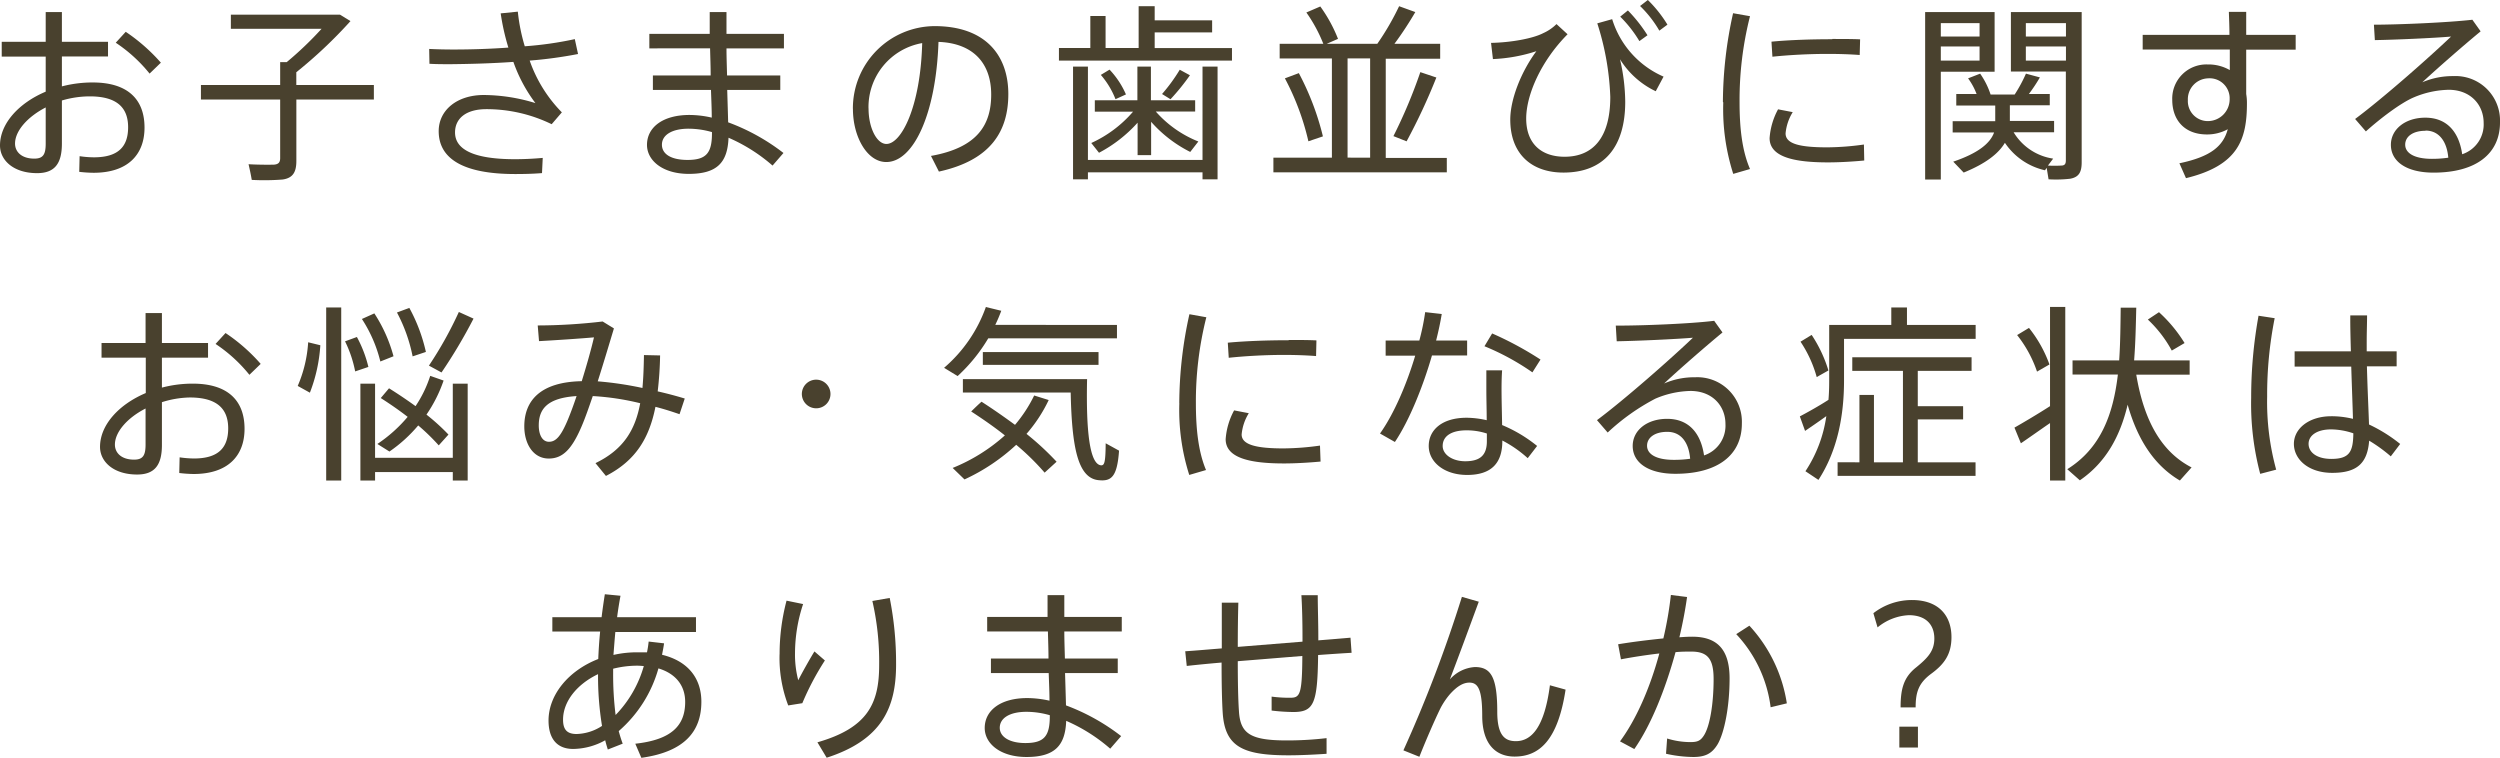
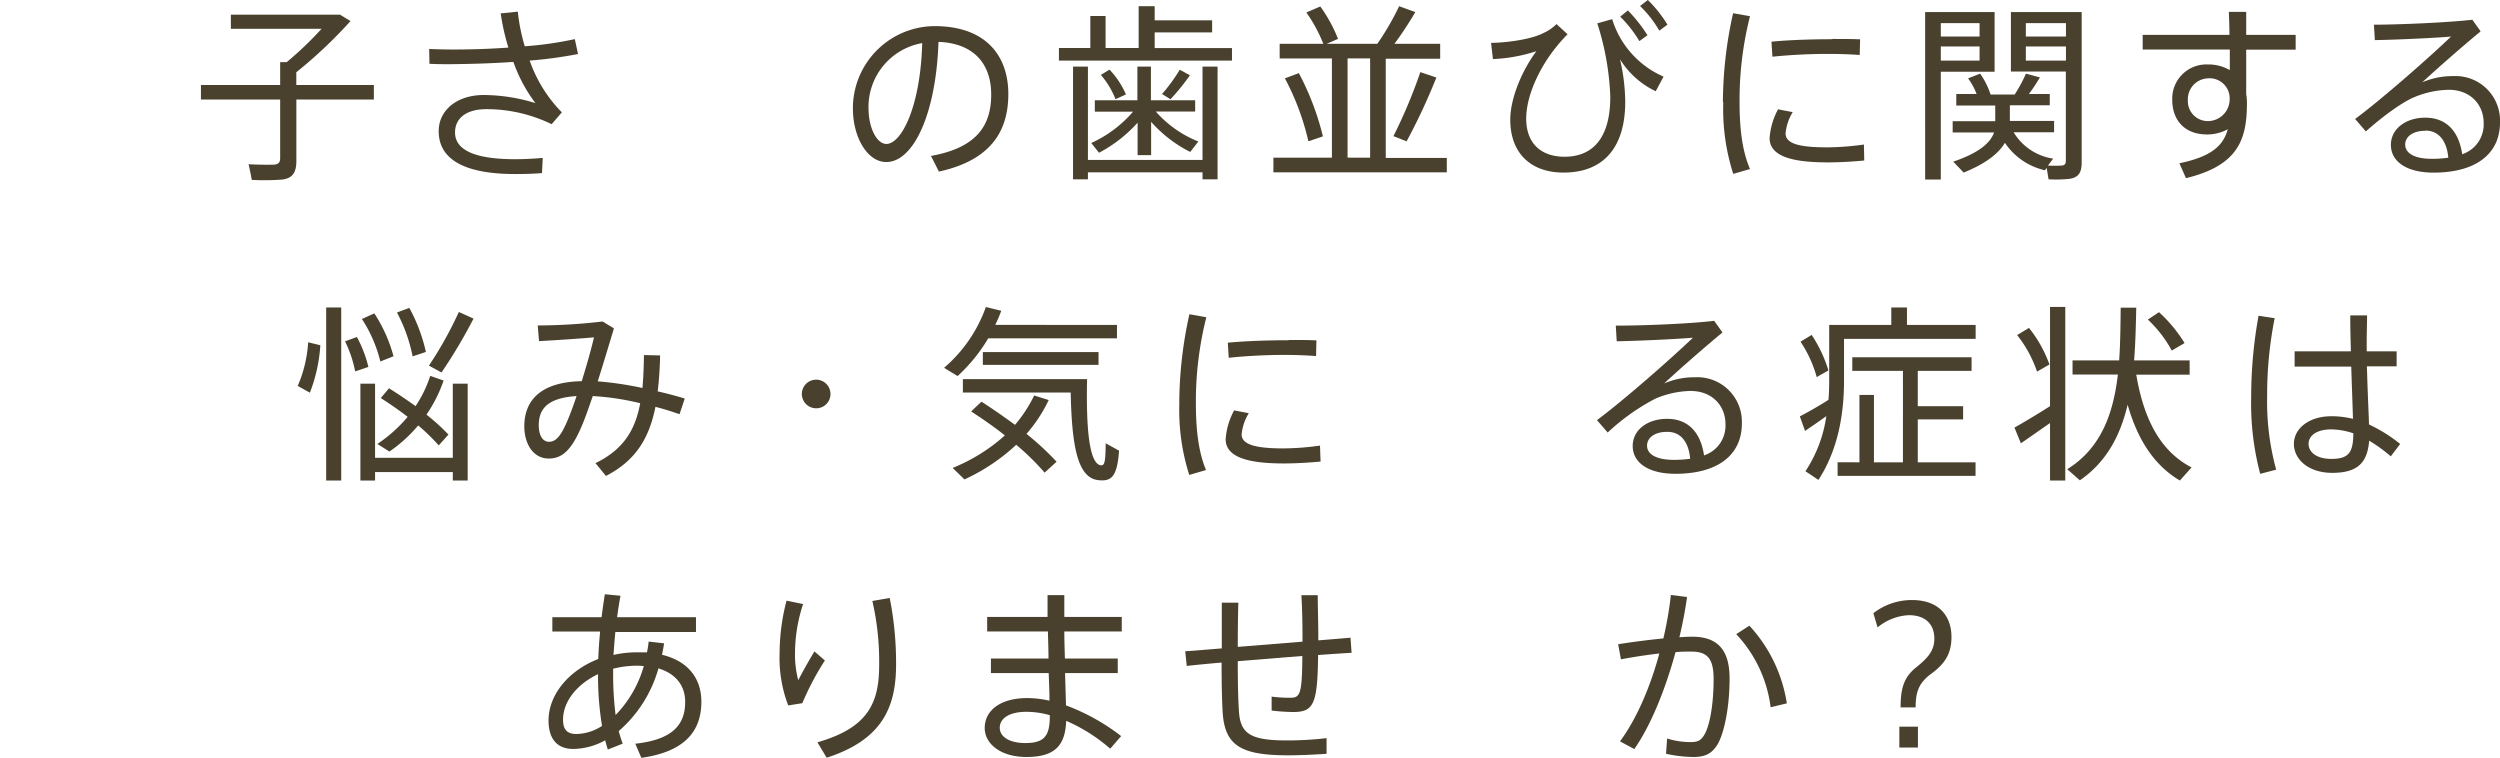
<svg xmlns="http://www.w3.org/2000/svg" viewBox="0 0 478.64 145.14">
  <defs>
    <style>.cls-1{fill:#49412e;}</style>
  </defs>
  <g id="レイヤー_2" data-name="レイヤー 2">
    <g id="contents">
-       <path class="cls-1" d="M8.75,8V2.31h3.1V8h8.83v2.81H11.85v5.73a23,23,0,0,1,5.91-.75c6.59,0,9.91,3.13,9.91,8.64,0,5.15-3.17,8.65-9.76,8.65a25.44,25.44,0,0,1-2.74-.18l.07-3a18.62,18.62,0,0,0,2.74.22c4.75,0,6.55-2.13,6.55-5.76,0-3.86-2.27-5.91-7.35-5.91a18.94,18.94,0,0,0-5.33.79v8.25c0,3.82-1.37,5.66-4.75,5.66-4.54,0-7.1-2.49-7.1-5.3,0-4.18,3.57-8.11,8.75-10.3V10.84H.33V8ZM2.88,27.49c0,1.58,1.26,2.88,3.68,2.88,1.69,0,2.19-.79,2.19-2.88V20.57C5.26,22.37,2.88,25.07,2.88,27.49ZM30.8,12l-2.16,2.09a28.66,28.66,0,0,0-6.48-5.91l1.91-2.09A34.62,34.62,0,0,1,30.8,12Z" />
      <path class="cls-1" d="M53.64,16.28V11.89H54.9a66.52,66.52,0,0,0,6.67-6.38H44.2V2.81H65.1l2,1.23a88.28,88.28,0,0,1-10.37,9.79v2.45H71.58v2.78H56.74V30.8c0,2.09-.61,3.28-2.63,3.57a44.28,44.28,0,0,1-5.91.07c-.22-1.3-.43-2.16-.61-3,1.69.11,4.18.11,4.9.08.9-.08,1.15-.51,1.15-1.26V19.06H38.47V16.28Z" />
      <path class="cls-1" d="M82.17,9.37c1.4.07,3,.11,4.72.11,3.24,0,6.88-.11,10.44-.37a43.59,43.59,0,0,1-1.47-6.55l3.28-.33a35.25,35.25,0,0,0,1.33,6.63,67.67,67.67,0,0,0,9.58-1.37l.62,2.85a82,82,0,0,1-9.26,1.26,26.61,26.61,0,0,0,6.16,9.91l-1.95,2.27a28.45,28.45,0,0,0-12.5-2.88c-3.93,0-6,1.8-6,4.46,0,3.28,3.61,5.12,11.46,5.12,1.55,0,3.39-.07,5.33-.25l-.14,2.91c-1.8.15-3.6.18-5.12.18-10,0-14.66-2.95-14.66-8.21,0-4,3.49-6.92,8.61-6.92a34,34,0,0,1,9.91,1.55,28.94,28.94,0,0,1-4.22-7.89c-4.07.29-8.25.4-12,.44-1.41,0-2.81,0-4.07-.08Z" />
-       <path class="cls-1" d="M136.06,14.45c0-1.73-.07-3.5-.11-5.19H124.32V6.48h11.56c0-1.58,0-3,0-4.17h3.21V6.48h11V9.26h-11c0,1.69.07,3.46.11,5.19h10.19v2.77H139.23c.07,2.38.14,4.58.18,6.2A39.68,39.68,0,0,1,150,29.29l-2.09,2.41a32.34,32.34,0,0,0-8.43-5.33c-.18,4.76-2.2,6.92-7.61,6.92-5,0-8-2.56-8-5.55,0-3.35,3-5.73,8.15-5.73a19.32,19.32,0,0,1,4.25.51c0-1.52-.08-3.32-.15-5.3H125V14.45Zm-4.22,10.19c-3.24,0-5.11,1.23-5.11,3.06s1.8,2.92,4.9,2.92c3.6,0,4.68-1.33,4.68-5.11v-.22A16.39,16.39,0,0,0,131.84,24.64Z" />
      <path class="cls-1" d="M163.29,20.79A15.74,15.74,0,0,1,178.93,5c9.83,0,14.12,5.69,14.12,13,0,7-3.24,12.65-13.29,14.85l-1.52-3c8.94-1.59,11.53-6,11.53-11.75,0-5.94-3.39-9.83-10.09-10.08-.46,13.69-4.75,23-10,23-3.68,0-6.38-4.87-6.38-10.13Zm3,0c0,3.64,1.55,6.77,3.42,6.77,2.85,0,6.53-7.09,6.85-19.31A12.43,12.43,0,0,0,166.28,20.75Z" />
      <path class="cls-1" d="M208.75,9.19V3.06h2.92V9.19H218v-8h3.07v2.7h11V6.2h-11v3h14.8V11.6H202.74V9.19Zm21.48,21.43V12.75h2.88V34.33h-2.88V33H208.29v1.33h-2.85V12.75h2.85V30.62Zm-.8-3.53-1.55,2a24.71,24.71,0,0,1-7.49-5.77v6.38H217.8V23.49a26.54,26.54,0,0,1-7.39,5.76l-1.48-1.87a23.24,23.24,0,0,0,8-6h-7.32V19.2h8.15V12.75h2.59V19.2h8.47v2.16h-7.53A21.35,21.35,0,0,0,229.43,27.09Zm-17-13.76a16.41,16.41,0,0,1,3.14,4.75l-2,.91a16,16,0,0,0-2.81-4.65Zm15.39,1.08A41.82,41.82,0,0,1,224.1,19l-1.62-1a32.62,32.62,0,0,0,3.39-4.65Z" />
      <path class="cls-1" d="M255,30.19v-19H245V8.39h8.36a28.51,28.51,0,0,0-3.25-6l2.67-1.15a28,28,0,0,1,3.39,6.2L254,8.39h9.69a50.5,50.5,0,0,0,4.18-7.2l3.1,1.12c-1,1.73-2.45,4-4,6.08h8.76v2.85H265.31v19H277V33H243.8V30.19ZM248.67,14a51.82,51.82,0,0,1,4.61,12.11l-2.78.94A48.77,48.77,0,0,0,246,15Zm13.65,16.18v-19H258v19ZM275,14.84a114.49,114.49,0,0,1-5.7,12.22l-2.52-1a96.51,96.51,0,0,0,5.15-12.25Z" />
      <path class="cls-1" d="M298,4.61l2.12,1.95c-5.11,5.15-7.92,11.63-7.92,16.14,0,4.82,2.92,7.31,7.35,7.31,5.4,0,8.75-3.6,8.75-11.46a51.73,51.73,0,0,0-2.49-14.08l2.85-.8a17.65,17.65,0,0,0,9.84,11L317,17.47a16.27,16.27,0,0,1-6.84-6.12,37.07,37.07,0,0,1,1,8.14c0,8.57-4,13.55-11.82,13.55-6.23,0-10.19-3.68-10.19-10.13,0-4,2.16-9.29,5-13.11a30.79,30.79,0,0,1-8.32,1.51l-.36-3.1c3.74-.07,8-.82,10-1.87A8.52,8.52,0,0,0,298,4.61ZM311.67,2a28.33,28.33,0,0,1,3.75,4.75l-1.55,1.12a23.42,23.42,0,0,0-3.67-4.68Zm3.82-2a24,24,0,0,1,3.75,4.72l-1.55,1.15A21.61,21.61,0,0,0,314,1.15Z" />
      <path class="cls-1" d="M329.86,19.53a79.14,79.14,0,0,1,1.95-17l3.24.57a65.25,65.25,0,0,0-2,16.43c0,4.94.47,9.29,2,12.83l-3.21.93a40.58,40.58,0,0,1-1.91-13.69Zm27.06,11.2c-2.27.22-4.83.36-6.95.36-6.42,0-11.17-1-11.17-4.65a13.52,13.52,0,0,1,1.62-5.51l2.81.54a9.29,9.29,0,0,0-1.37,4.07c0,2.06,2.88,2.67,8,2.67a52,52,0,0,0,7-.54ZM350.83,7.46c1.8,0,3.78,0,5.3.07l-.08,3c-1.76-.14-4-.21-6.16-.21-3.53,0-7.45.21-10.55.54l-.18-2.88c3.35-.33,7.71-.47,11.63-.47Z" />
      <path class="cls-1" d="M371.58,2.31h10.3V13.73h-10.3V34.37h-3V2.31h3ZM379,7V4.43h-7.42V7ZM371.58,8.9v2.7H379V8.9Zm21.51,21.47-1,1.33a22.75,22.75,0,0,0,2.53,0c.75,0,.9-.4.9-1v-17H385V2.31h13.55V31.05c0,1.84-.47,2.85-2.2,3.17a23.86,23.86,0,0,1-4.14.11l-.36-2.19-.33.46a12.56,12.56,0,0,1-7.67-5.26c-1.23,2.09-3.71,4-7.89,5.7l-2-2.09c4.68-1.59,7.06-3.46,7.82-5.59h-7.93V23.2H382v-3h-7.46V18h3.89A12.55,12.55,0,0,0,376.8,15l2.31-.9a14.92,14.92,0,0,1,2,4h4.61a28.3,28.3,0,0,0,2.16-4l2.67.72A32.62,32.62,0,0,1,388.44,18h4v2.16H384.8v3h8.47v2.16h-7.75A10.66,10.66,0,0,0,393.09,30.37ZM395.54,7V4.43h-7.68V7ZM387.86,8.9v2.7h7.68V8.9Z" />
      <path class="cls-1" d="M426.84,6.67c0-1.59-.07-3.1-.11-4.4h3.32v4.4h9.47V9.51h-9.47V18a10,10,0,0,1,.14,1.77c0,7-1.73,11.92-11.67,14.34l-1.26-2.85c6.05-1.26,8.39-3.31,9.26-6.52a8.16,8.16,0,0,1-4,1c-4.22,0-6.63-2.7-6.63-6.63a6.54,6.54,0,0,1,6.77-6.77,8.19,8.19,0,0,1,4.25,1.08c0-1.26,0-2.6,0-3.93H410.23V6.67ZM422.73,15a4,4,0,0,0-3.85,4.18,3.82,3.82,0,0,0,4,4,4.18,4.18,0,0,0,4-4.15v-.39A3.84,3.84,0,0,0,422.73,15Z" />
      <path class="cls-1" d="M473.35,3.78,474.93,6c-3.35,2.77-8.39,7.17-11.17,9.76a14.67,14.67,0,0,1,5.95-1.19,8.52,8.52,0,0,1,8.93,8.86c0,6-4.57,9.62-12.72,9.62-5.18,0-8.17-2.12-8.17-5.33,0-2.95,2.73-5.19,6.59-5.19,4.14,0,6.45,2.74,7.06,7a6,6,0,0,0,4.11-6c0-3.45-2.49-6.34-6.7-6.34a18,18,0,0,0-6.74,1.48c-2.49,1.08-6.34,4-9.11,6.49l-2.06-2.38c5.37-4,14.23-11.82,18.37-15.78-3.38.29-10.59.61-14.59.68l-.18-2.95C459.3,4.72,468.66,4.32,473.35,3.78Zm-9,21.26c-2.35,0-3.86,1.08-3.86,2.66s1.69,2.71,5.12,2.71a21.24,21.24,0,0,0,3.13-.22C468.48,27.13,467,25,464.38,25Z" />
-       <path class="cls-1" d="M27.87,65.67V59.94H31v5.73h8.83v2.81H31v5.73a23,23,0,0,1,5.91-.76c6.6,0,9.91,3.14,9.91,8.65,0,5.15-3.17,8.65-9.76,8.65a25.62,25.62,0,0,1-2.74-.19l.07-3a20.1,20.1,0,0,0,2.74.22c4.75,0,6.56-2.13,6.56-5.77,0-3.85-2.27-5.91-7.35-5.91A18.6,18.6,0,0,0,31,77V85.2c0,3.82-1.37,5.65-4.75,5.65-4.54,0-7.1-2.48-7.1-5.29,0-4.18,3.57-8.11,8.76-10.31V68.48H19.44V65.67ZM22,85.12C22,86.71,23.25,88,25.67,88c1.69,0,2.2-.8,2.2-2.89V78.21C24.37,80,22,82.71,22,85.12ZM49.91,69.67l-2.16,2.09a28.66,28.66,0,0,0-6.48-5.91l1.91-2.09A34,34,0,0,1,49.91,69.67Z" />
      <path class="cls-1" d="M61.33,66.1a30.23,30.23,0,0,1-2,9.08L57,73.89a24.89,24.89,0,0,0,2-8.36Zm4-7.24V92H62.45V58.86Zm3,5.66a23.55,23.55,0,0,1,2.2,5.73L68,71.11a22.85,22.85,0,0,0-1.94-5.76ZM86.69,87.65V73.45h2.85V92H86.69V90.38H71.81V92H69V73.45h2.81v14.2ZM71.67,60a28.59,28.59,0,0,1,3.67,8.21l-2.52,1a26.4,26.4,0,0,0-3.53-8.14Zm2.81,14.34c1.84,1.15,3.53,2.3,5.08,3.42a23.24,23.24,0,0,0,2.81-5.8l2.56.9a27,27,0,0,1-3.28,6.52,40.45,40.45,0,0,1,4.21,3.82L84,85.27a40,40,0,0,0-3.93-3.82,27.63,27.63,0,0,1-5.51,5L72.25,85a27.46,27.46,0,0,0,5.8-5.19c-1.59-1.23-3.28-2.41-5.15-3.6Zm3.89-15.39a32.12,32.12,0,0,1,3.17,8.43L79,68.23a30.4,30.4,0,0,0-3-8.4ZM90.66,61a98.06,98.06,0,0,1-6.13,10.31L82.12,70a72.85,72.85,0,0,0,5.73-10.27Z" />
      <path class="cls-1" d="M122.57,77.2a49.77,49.77,0,0,0-9.08-1.37c-.72,2.09-1.4,4.07-2.09,5.69-1.91,4.51-3.67,6.27-6.34,6.27-3,0-4.68-2.85-4.68-6.16,0-4.94,3.1-8.5,11-8.65.9-2.91,1.77-5.94,2.34-8.39-2.48.22-7.17.54-10.52.72l-.25-3a108,108,0,0,0,12.43-.76l2.16,1.33c-.83,2.74-1.94,6.49-3.1,10.13A65.77,65.77,0,0,1,123,74.28c.18-1.94.25-4,.29-6.3l3.09.07a68.61,68.61,0,0,1-.46,6.88q2.64.6,5.18,1.37l-1,3c-1.48-.51-3-1-4.61-1.41-1.19,6-3.79,10.31-9.48,13.23l-2-2.45C119.4,86.06,121.63,82.28,122.57,77.2Zm-19.42,4.25c0,1.8.69,3.13,1.95,3.13s2.2-.93,3.49-3.92c.58-1.37,1.19-3,1.8-4.83C104.81,76.19,103.15,78.28,103.15,81.45Z" />
      <path class="cls-1" d="M156.25,78.17A2.74,2.74,0,1,1,159,75.43a2.73,2.73,0,0,1-2.78,2.74Z" />
      <path class="cls-1" d="M213.85,62.21v2.56H189.21A31.87,31.87,0,0,1,183.34,72l-2.59-1.58a27.38,27.38,0,0,0,8-11.64l2.95.72a28.38,28.38,0,0,1-1.15,2.7Zm-25.93,14.7c2.3,1.48,4.46,3,6.41,4.43A26.81,26.81,0,0,0,198,75.72l2.78.87a28.23,28.23,0,0,1-4.25,6.48,53.5,53.5,0,0,1,5.76,5.33L200,90.49a46.89,46.89,0,0,0-5.44-5.33,37.63,37.63,0,0,1-9.9,6.63l-2.27-2.2a34.06,34.06,0,0,0,10-6.23c-1.95-1.55-4.11-3.06-6.45-4.58C186.73,78,187.34,77.42,187.92,76.91Zm18.48-4.32h1.73c-.22,10,.5,16.35,2.7,16.5.61,0,.83-.51.86-4.22l2.56,1.41c-.36,5.08-1.51,5.91-3.93,5.65-4-.39-5.11-6.41-5.33-16.78H184.35V72.59H206.4Zm3.92-5.19v2.45H188.17V67.4Z" />
      <path class="cls-1" d="M225.78,77.16a79.23,79.23,0,0,1,1.94-17l3.24.58a65.73,65.73,0,0,0-2,16.43c0,4.93.46,9.29,1.94,12.82l-3.21.94a40.89,40.89,0,0,1-1.9-13.69Zm27.05,11.21c-2.27.21-4.83.36-7,.36-6.41,0-11.17-1-11.17-4.65a13.52,13.52,0,0,1,1.62-5.51l2.81.54a9.29,9.29,0,0,0-1.37,4.07c0,2,2.88,2.67,8,2.67a51.85,51.85,0,0,0,7-.54Zm-6.09-23.28c1.8,0,3.79,0,5.3.08l-.07,3c-1.77-.14-4-.22-6.16-.22-3.53,0-7.46.22-10.56.55l-.18-2.89c3.35-.32,7.71-.47,11.64-.47Z" />
-       <path class="cls-1" d="M271.74,65.2a45.13,45.13,0,0,0,1.12-5.44l3.17.36c-.25,1.52-.61,3.25-1.08,5.08h5.94v2.85h-6.73c-1.73,6-4.36,12.5-7.1,16.57L264.21,83c2.67-3.74,5.12-9.47,6.74-14.91h-5.66V65.2Zm15.85,5.7c-.07.9-.11,2.23-.11,3.56,0,2.23.08,4.83.11,6.92a27.19,27.19,0,0,1,6.7,4l-1.8,2.34a22.62,22.62,0,0,0-4.86-3.38v.1c0,4.22-2.09,6.49-6.74,6.49-4.36,0-7.35-2.45-7.35-5.55s2.6-5.4,7.24-5.4a17.86,17.86,0,0,1,3.86.47c0-1.88-.07-4-.07-6V70.9Zm-6.81,11.49c-2.91,0-4.57,1.11-4.57,3,0,1.62,1.84,2.92,4.32,2.92,2.88,0,4.14-1.19,4.14-3.82V83A12.34,12.34,0,0,0,280.78,82.39Zm12.61-11.1a47.17,47.17,0,0,0-9.18-5l1.47-2.45a64.33,64.33,0,0,1,9.26,5Z" />
      <path class="cls-1" d="M328.19,61.42l1.59,2.23c-3.36,2.78-8.4,7.17-11.17,9.77a14.42,14.42,0,0,1,5.94-1.19,8.53,8.53,0,0,1,8.94,8.86c0,6-4.58,9.62-12.72,9.62-5.19,0-8.18-2.13-8.18-5.33,0-3,2.74-5.19,6.59-5.19,4.15,0,6.45,2.74,7.07,7a6,6,0,0,0,4.1-6c0-3.46-2.48-6.34-6.7-6.34a18,18,0,0,0-6.73,1.48,41.22,41.22,0,0,0-9.12,6.48l-2.05-2.37c5.36-4,14.23-11.82,18.37-15.78-3.39.28-10.59.61-14.59.68l-.18-3C314.14,62.36,323.51,62,328.19,61.42Zm-9,21.26c-2.34,0-3.85,1.08-3.85,2.66s1.69,2.7,5.11,2.7a21.46,21.46,0,0,0,3.14-.21C323.33,84.76,321.89,82.68,319.22,82.68Z" />
      <path class="cls-1" d="M345.59,82.5l-1-2.78c1.37-.72,3.68-2,5.48-3.17.11-1.22.14-2.49.14-3.71V62.21h11.89V58.86h3v3.35h13.15v2.67H353.05v8c0,6.63-1.23,13.37-4.9,19l-2.49-1.66a25.55,25.55,0,0,0,4-10.55C348.25,80.69,346.67,81.77,345.59,82.5Zm2.23-10.31a23.29,23.29,0,0,0-3.1-6.77l2.13-1.3a25.72,25.72,0,0,1,3.21,6.81ZM356,75.61h2.78v12.9h5.55V71h-9.7v-2.6h22.84V71h-10.3v6.77h8.68V80.3h-8.68v8.21h11.06v2.6H351.82v-2.6H356Z" />
      <path class="cls-1" d="M386.91,84.87l-1.23-3c1.66-.94,4.58-2.67,6.81-4.11v-19h2.92V92h-2.92V81C390.58,82.31,388.35,83.9,386.91,84.87ZM390,71.15a23.3,23.3,0,0,0-3.81-7l2.27-1.37a24.31,24.31,0,0,1,3.92,7ZM408.59,69h10.63v2.73H409c1.55,9.26,5.08,14.92,10.59,17.76L417.35,92c-4.65-2.74-8-7.46-10-14.52-1.4,5.91-4.07,11-9.15,14.48l-2.41-2.13c6.41-4,8.79-10.48,9.69-18.12h-8.68V69h8.93c.22-3.25.25-6.63.29-10.09H409C408.92,62.36,408.85,65.74,408.59,69Zm7.21-1.88a23.58,23.58,0,0,0-4.58-5.94l2.13-1.41a27.15,27.15,0,0,1,4.9,5.91Z" />
      <path class="cls-1" d="M435.5,60.92a74.87,74.87,0,0,0-1.44,15,49,49,0,0,0,1.73,14l-3.06.8A52.44,52.44,0,0,1,431,76.12a87.68,87.68,0,0,1,1.41-15.67Zm14.59,6.34c-.07-2.6-.14-5.05-.11-6.88h3.21c0,1.44-.07,3.31-.07,5.08,0,.61,0,1.18,0,1.8h5.73v2.88h-5.69c.11,4.25.32,8.54.4,11.13A29.05,29.05,0,0,1,459.53,85l-1.8,2.37a29.24,29.24,0,0,0-4.14-3c-.33,4.21-2.2,6.16-7.06,6.16-4.62,0-7.35-2.63-7.35-5.55s2.88-5.29,7.16-5.29a17.22,17.22,0,0,1,4.15.5c-.07-2.59-.22-6.34-.33-10H439.32V67.26Zm-3.78,14.95c-2.7,0-4.32,1.15-4.32,2.77s1.58,2.88,4.35,2.88c3.46,0,4.18-1.33,4.22-4.9A13.58,13.58,0,0,0,446.31,82.21Z" />
      <path class="cls-1" d="M127.14,123.17c-.1.75-.25,1.47-.39,2.19,4.9,1.19,7.53,4.43,7.53,9,0,5.65-3.21,9.58-11.49,10.73l-1.16-2.7c6.92-.76,9.55-3.46,9.55-8,0-3.1-1.77-5.41-5.12-6.42a24.67,24.67,0,0,1-7.6,12,25.11,25.11,0,0,0,.76,2.41l-2.85,1.12c-.18-.58-.36-1.16-.5-1.77a12.84,12.84,0,0,1-6.13,1.66c-3.24,0-4.72-2.13-4.72-5.44,0-4.9,3.79-9.55,9.52-11.78.07-1.7.18-3.46.36-5.26h-9.15v-2.74h9.43c.18-1.51.4-3,.62-4.4l3,.29c-.25,1.34-.47,2.71-.65,4.11h15.1V121H117.81c-.14,1.51-.25,3-.36,4.39a20.27,20.27,0,0,1,4.72-.5c.58,0,1.16,0,1.7,0a19.25,19.25,0,0,0,.32-2.06ZM107.8,137.79c0,1.88.75,2.74,2.59,2.74a9.32,9.32,0,0,0,4.87-1.55,58.89,58.89,0,0,1-.76-9.91C110.46,131,107.8,134.3,107.8,137.79ZM122,127.45a19,19,0,0,0-4.61.58v.76a62.92,62.92,0,0,0,.47,8.1,22.09,22.09,0,0,0,5.4-9.37C122.86,127.49,122.42,127.45,122,127.45Z" />
      <path class="cls-1" d="M149.26,125.25A39.84,39.84,0,0,1,150.59,115l3.17.65a30.08,30.08,0,0,0-1.55,9.36,19.52,19.52,0,0,0,.62,5.23c.65-1.3,2.23-4.11,3.1-5.52l2,1.73a52.12,52.12,0,0,0-4.32,8.18l-2.7.43a25.47,25.47,0,0,1-1.66-9.76Zm21.08-10.77a63.72,63.72,0,0,1,1.22,12.76c0,8.21-2.7,14.41-13.29,17.83l-1.77-2.95c9.69-2.78,11.82-7.5,11.82-14.81a51.94,51.94,0,0,0-1.3-12.25Z" />
      <path class="cls-1" d="M200.74,126.08c0-1.73-.07-3.49-.11-5.18H189v-2.78h11.56c0-1.58,0-3,0-4.18h3.21v4.18h11v2.78h-11c0,1.69.07,3.45.11,5.18H214v2.78H203.91c.07,2.38.14,4.57.18,6.19a40,40,0,0,1,10.56,5.88l-2.09,2.41a32.34,32.34,0,0,0-8.43-5.33c-.18,4.75-2.2,6.92-7.6,6.92-5,0-8-2.56-8-5.55,0-3.35,3-5.73,8.15-5.73a19.91,19.91,0,0,1,4.25.5c0-1.51-.08-3.31-.15-5.29H189.72v-2.78Zm-4.21,10.2c-3.25,0-5.12,1.22-5.12,3.06,0,1.69,1.8,2.92,4.9,2.92,3.6,0,4.68-1.33,4.68-5.12v-.21A16.37,16.37,0,0,0,196.53,136.28Z" />
      <path class="cls-1" d="M233.92,124.14v-8.76h3.17c-.08,2.71-.11,5.62-.11,8.47l12.39-1v-.79c0-2.88-.07-5.87-.21-8.11h3.13c0,2.24.11,5.23.11,8.11v.54c2.3-.18,4.43-.36,6.16-.51l.21,2.89c-1.83.11-4,.25-6.41.43-.11,9.4-.83,10.91-4.79,10.91a38,38,0,0,1-4.11-.28v-2.67a26.1,26.1,0,0,0,3.53.22c1.88,0,2.31-.51,2.35-8-4,.32-8.29.68-12.36,1,0,3.93.07,7.39.22,9.51.25,4.4,2.19,5.69,9.43,5.66a64.7,64.7,0,0,0,7.35-.44l0,3c-2.05.14-4.94.29-7.28.29-8.86,0-12.21-1.69-12.61-8.21-.14-2.13-.21-5.55-.21-9.55-2.45.21-4.72.43-6.67.65l-.29-2.81C228.84,124.57,231.25,124.35,233.92,124.14Z" />
-       <path class="cls-1" d="M283.12,115.2c-1.8,4.9-4,10.88-5.54,14.88a7,7,0,0,1,4.79-2.37c3.06,0,4.29,1.87,4.29,8.57,0,4.5,1.44,5.62,3.56,5.62,3,0,5.48-2.67,6.52-10.7l3,.83c-1.47,9.65-5,12.82-9.76,12.82-3.68,0-6.2-2.48-6.2-7.81,0-5.08-.83-6.35-2.45-6.35-1.19,0-2.37.69-3.78,2.27a14.48,14.48,0,0,0-1.69,2.49c-1.08,2.16-3,6.59-4.11,9.44l-3.06-1.23a257.14,257.14,0,0,0,11.2-29.39Z" />
      <path class="cls-1" d="M318.46,122.23a69.16,69.16,0,0,0,1.44-8.32l3.1.39c-.36,2.56-.86,5.16-1.47,7.71.93-.07,1.76-.11,2.45-.11,4.93,0,7.16,2.6,7.16,8s-1,10.41-2.3,12.61c-1.08,1.77-2.34,2.42-4.65,2.42a24.69,24.69,0,0,1-5.22-.62l.21-2.92a15.21,15.21,0,0,0,4.4.69c1.37,0,1.94-.22,2.59-1.19,1.16-1.69,1.91-6,1.91-10.88,0-3.93-1.19-5.26-4.29-5.26-.86,0-1.87,0-3,.11-2,7.28-4.72,14-7.89,18.55l-2.74-1.47c3.07-4.15,5.73-10.16,7.53-16.83-2.48.29-5.08.69-7.35,1.12l-.54-2.88C312.41,122.91,315.58,122.52,318.46,122.23Zm23.64,12.43-3.1.75a25,25,0,0,0-6.59-14l2.52-1.62A28.18,28.18,0,0,1,342.1,134.66Z" />
      <path class="cls-1" d="M358.67,117.4a12,12,0,0,1,7.38-2.52c5.19,0,7.57,3.06,7.57,7.1,0,3.35-1.44,5.22-3.86,7s-3,3.53-3,6.45h-2.88c0-3.46.54-5.73,3-7.67,2.16-1.77,3.46-3.1,3.46-5.51,0-2.71-1.69-4.47-4.87-4.47a10.12,10.12,0,0,0-6,2.34Zm8.53,21.72v4h-3.56v-4Z" />
    </g>
  </g>
</svg>